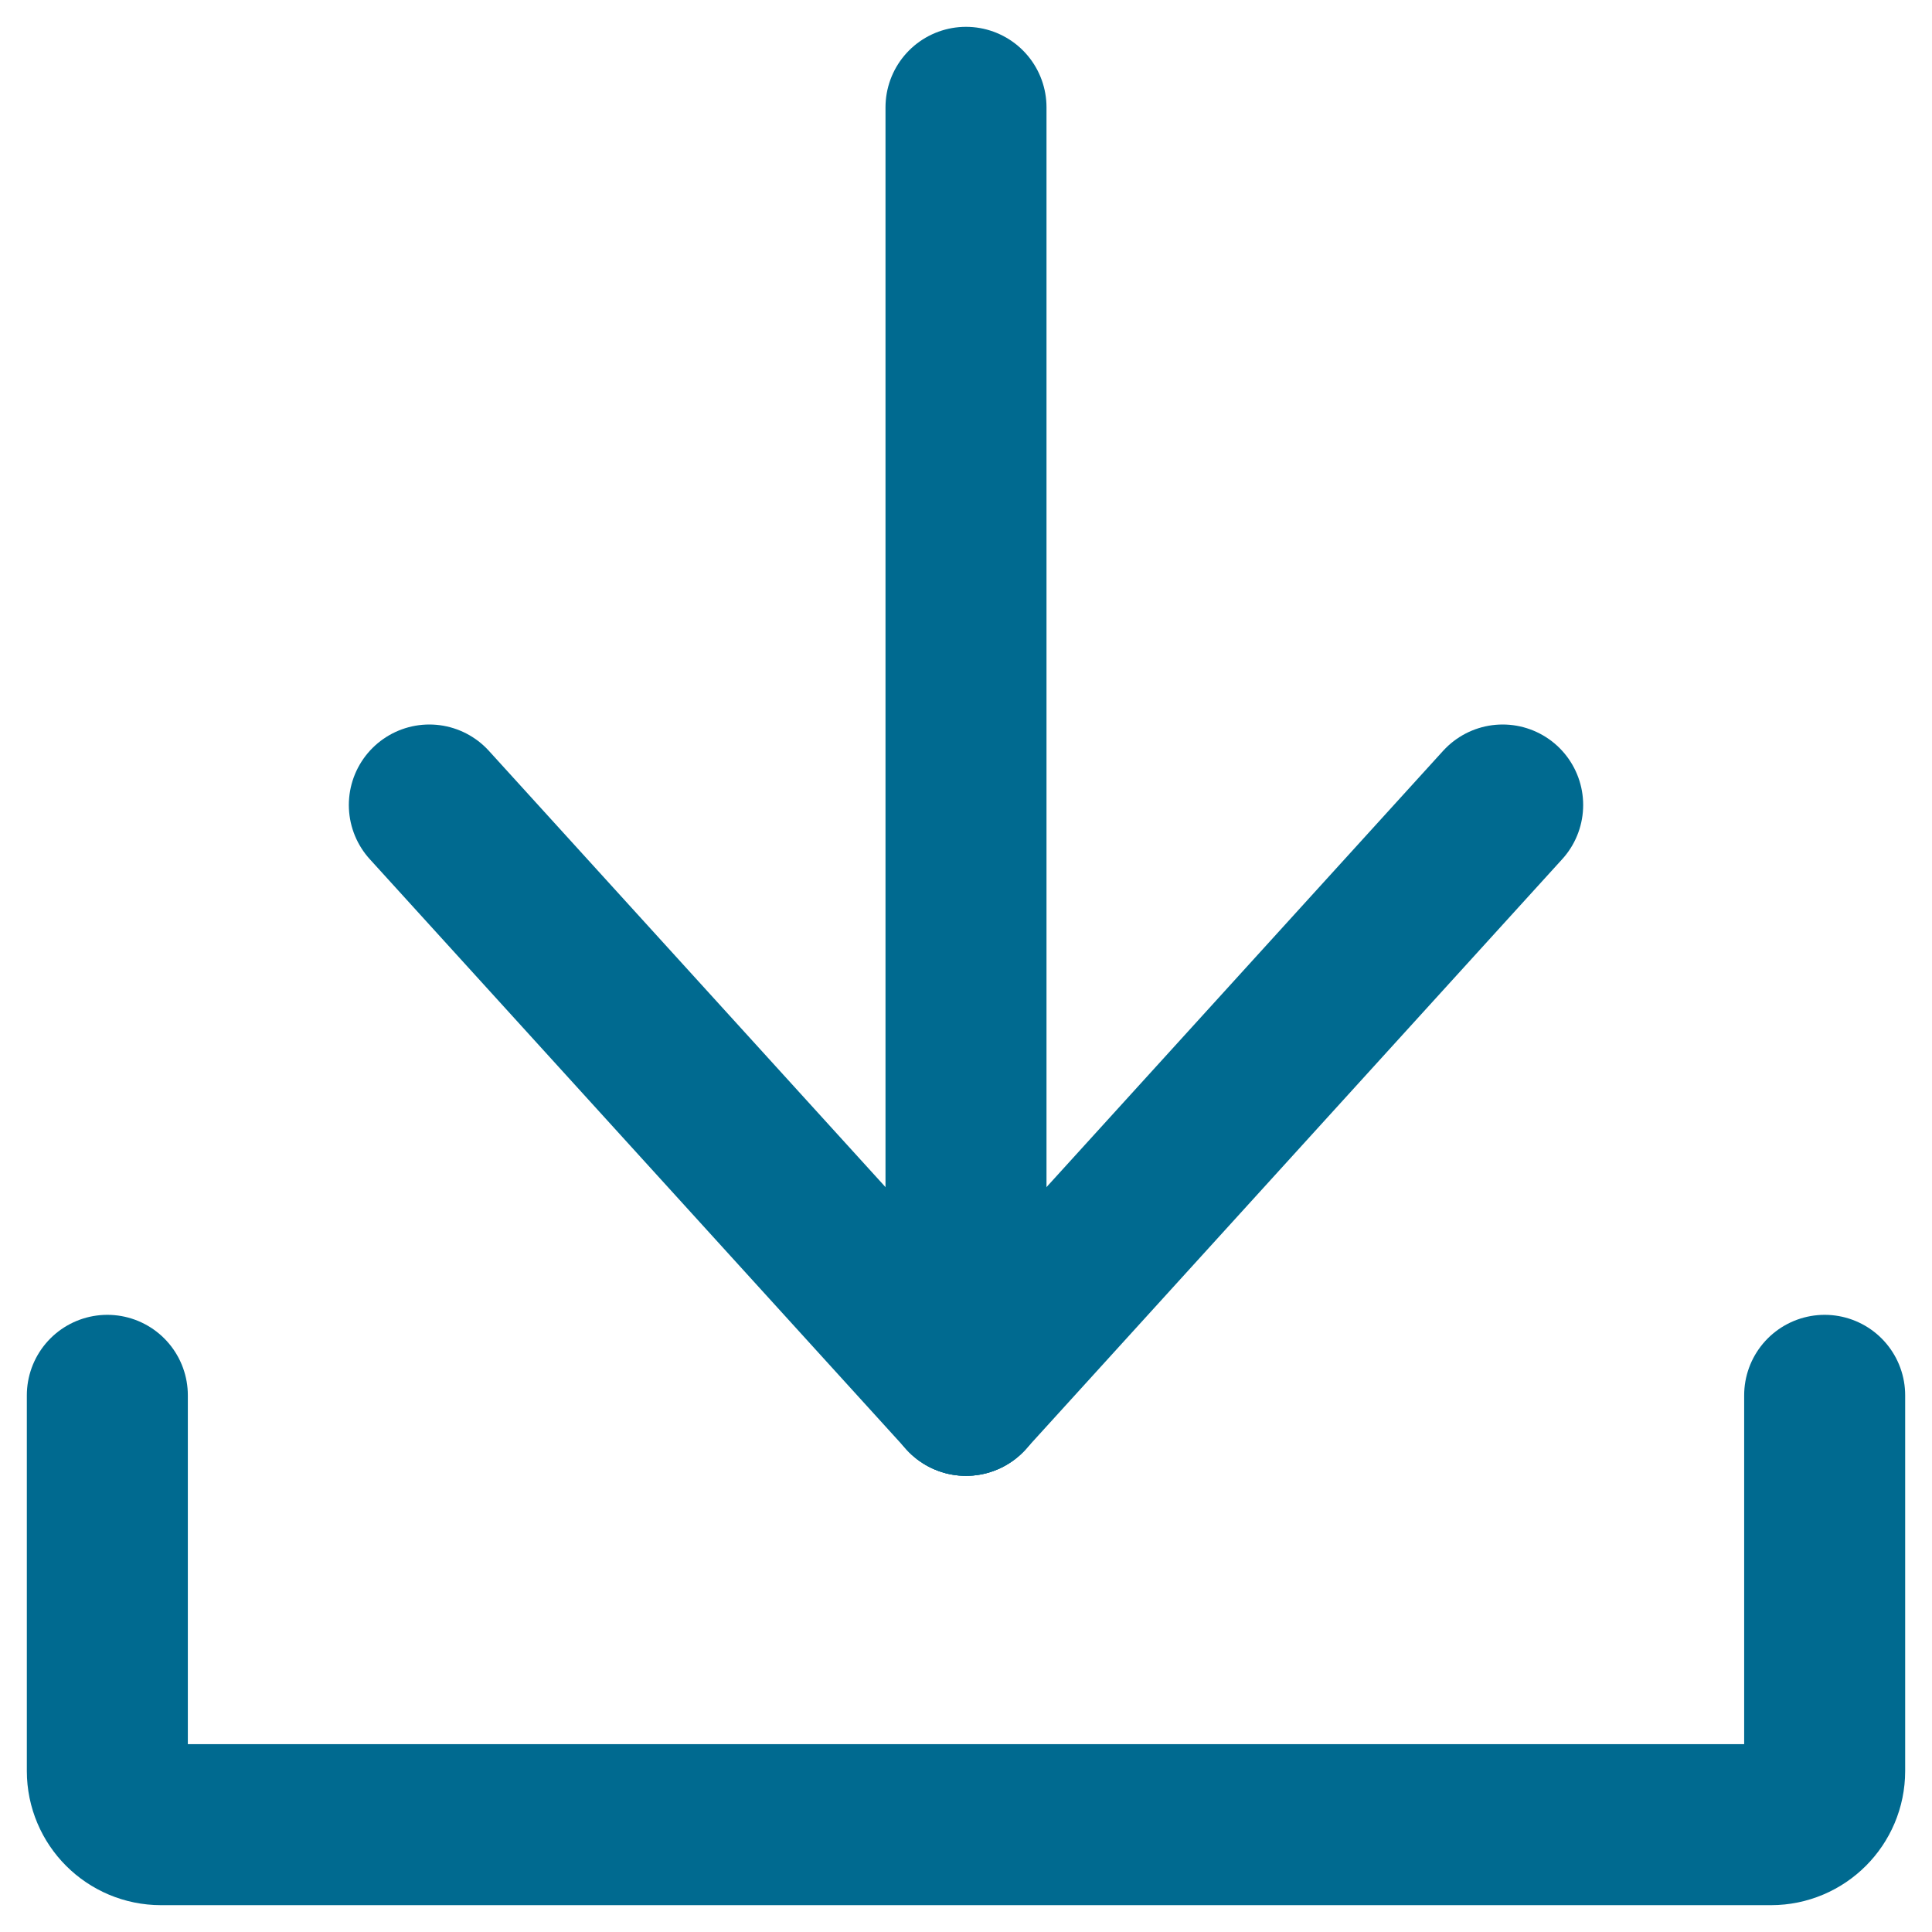
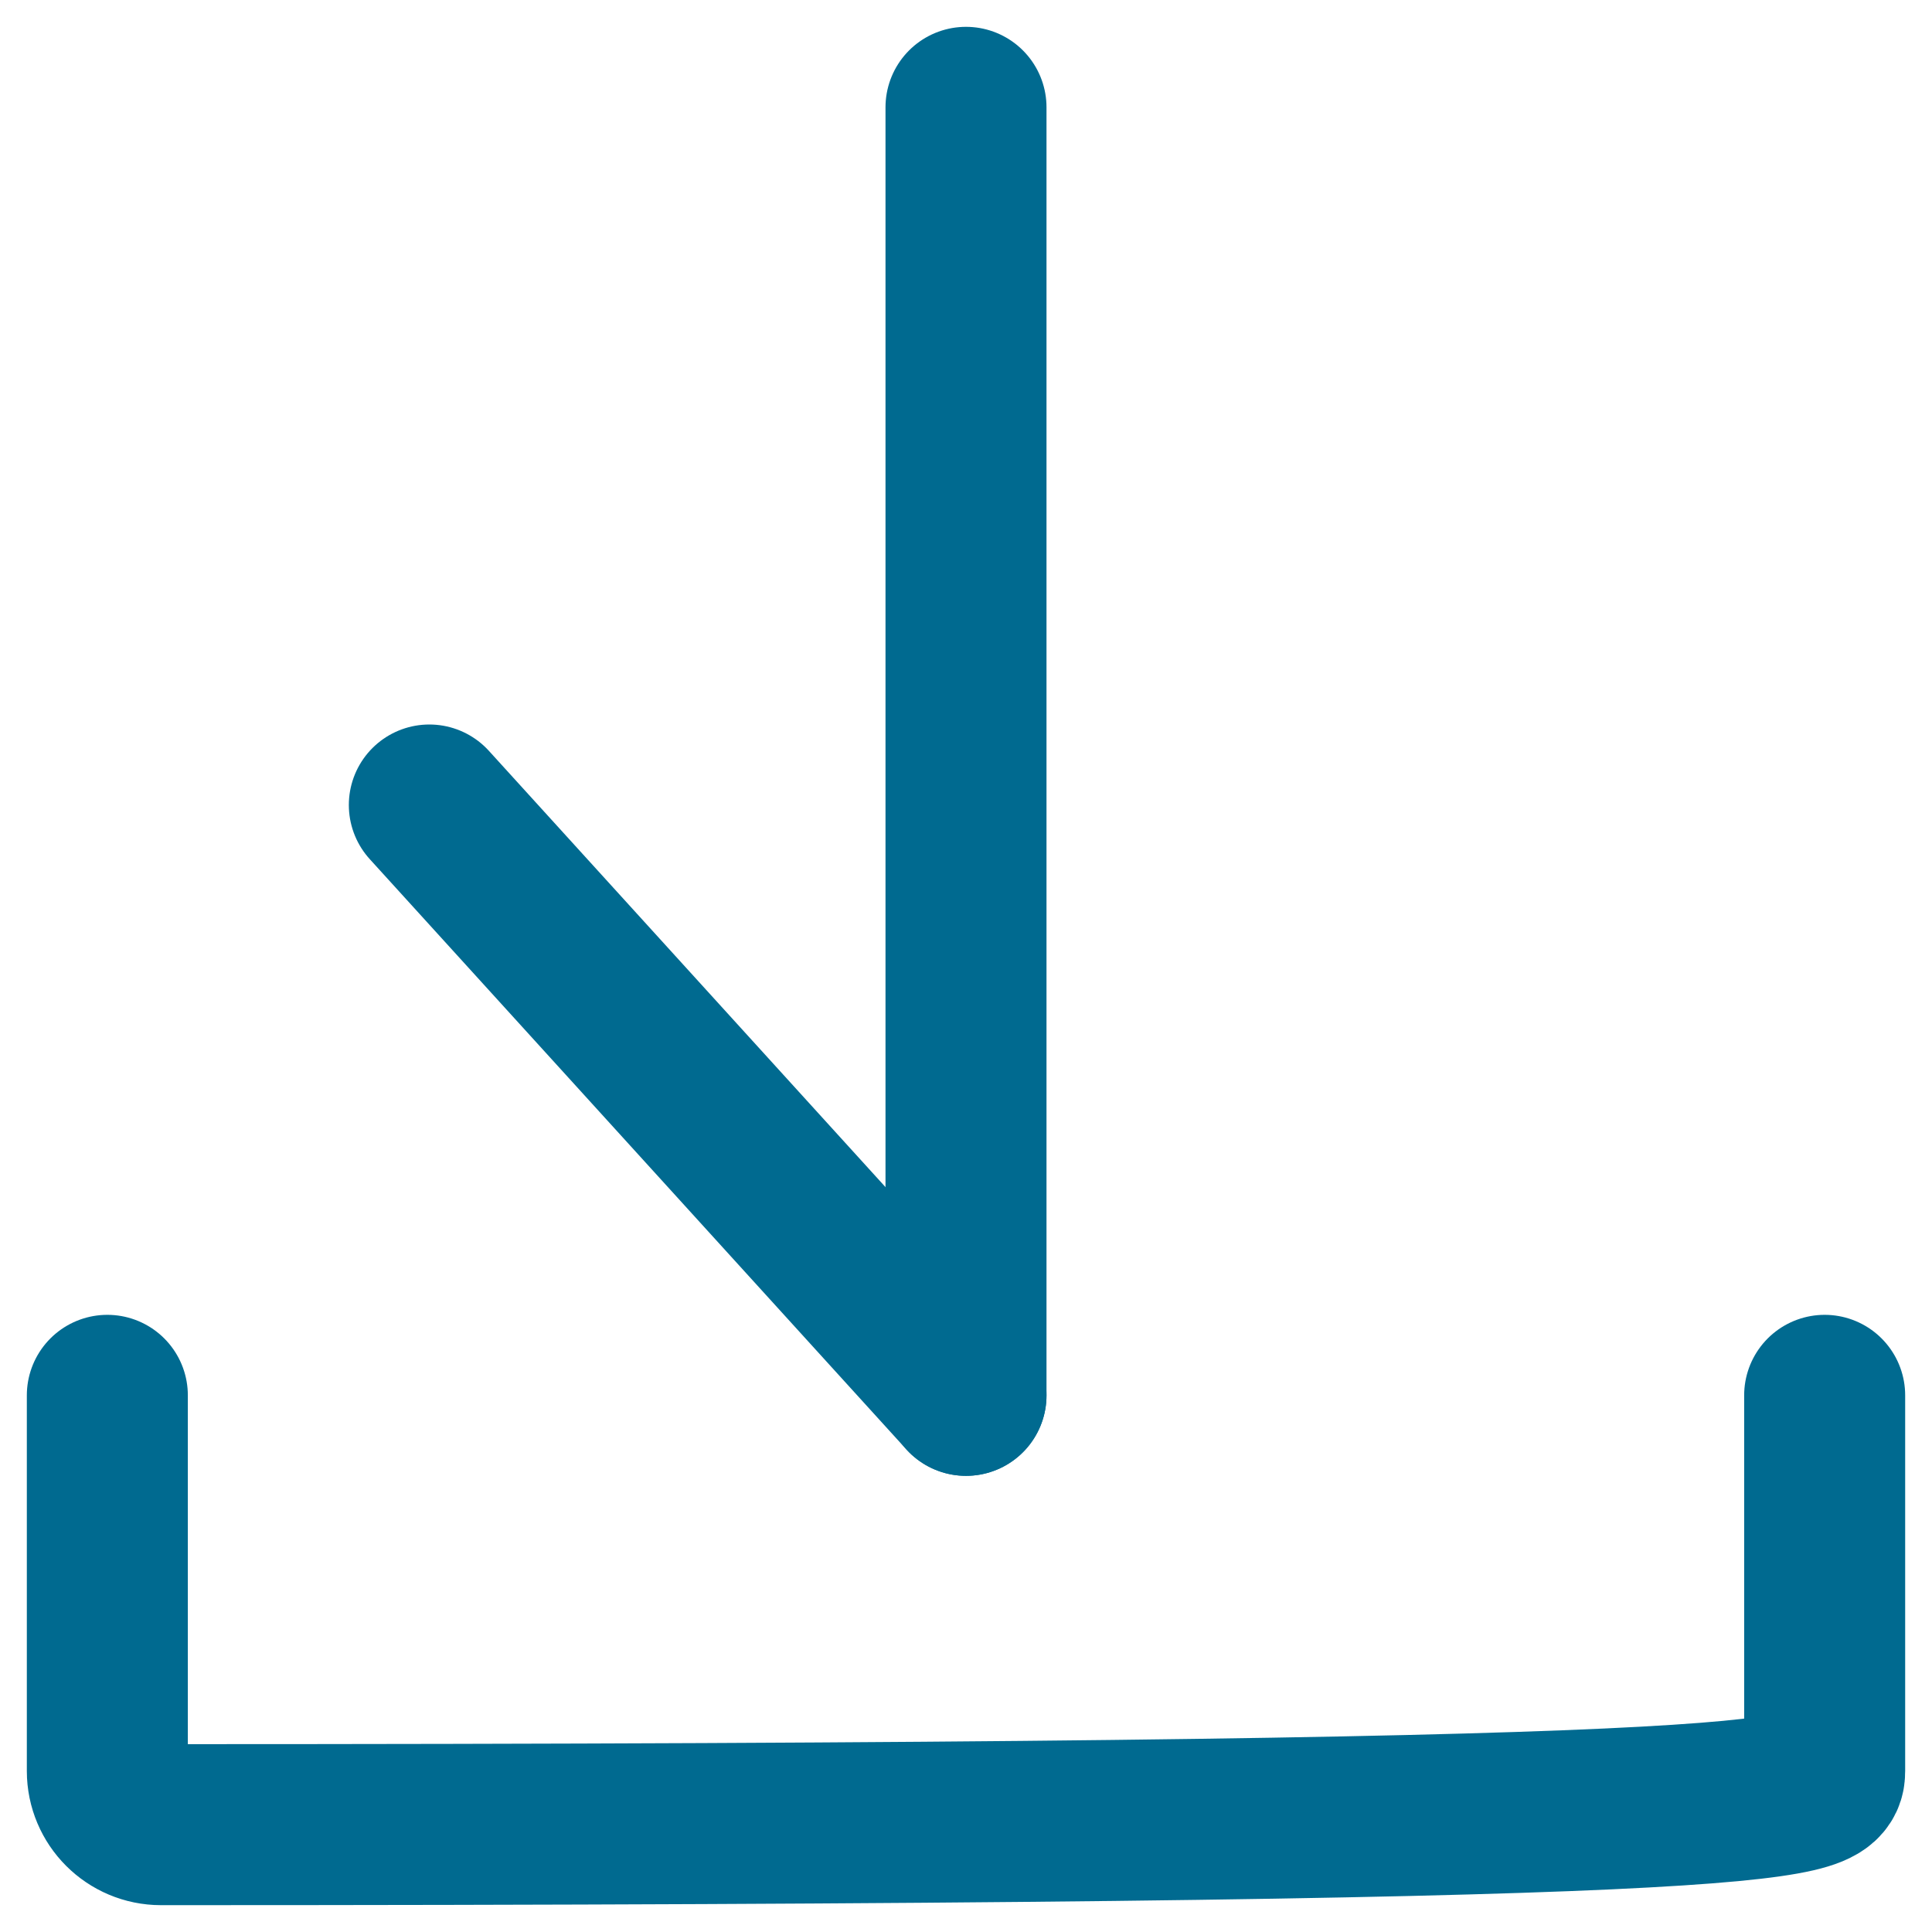
<svg xmlns="http://www.w3.org/2000/svg" width="18" height="18" viewBox="0 0 18 18" fill="none">
  <g id="Group 33610">
    <path id="Arrow 1" d="M9 13L9 1" stroke="#006A90" stroke-width="1.5" stroke-linecap="round" />
-     <path id="Arrow 2" d="M1 13L1 16.5C1 16.776 1.224 17 1.5 17H16.5C16.776 17 17 16.776 17 16.5L17 13" stroke="#006A90" stroke-width="1.5" stroke-linecap="round" />
-     <path id="Vector 1" d="M9 13L14 7.5" stroke="#006A90" stroke-width="1.5" stroke-linecap="round" stroke-linejoin="round" />
+     <path id="Arrow 2" d="M1 13L1 16.5C1 16.776 1.224 17 1.5 17C16.776 17 17 16.776 17 16.5L17 13" stroke="#006A90" stroke-width="1.5" stroke-linecap="round" />
    <path id="Vector 2" d="M4 7.5L9 13" stroke="#006A90" stroke-width="1.5" stroke-linecap="round" stroke-linejoin="round" />
  </g>
</svg>